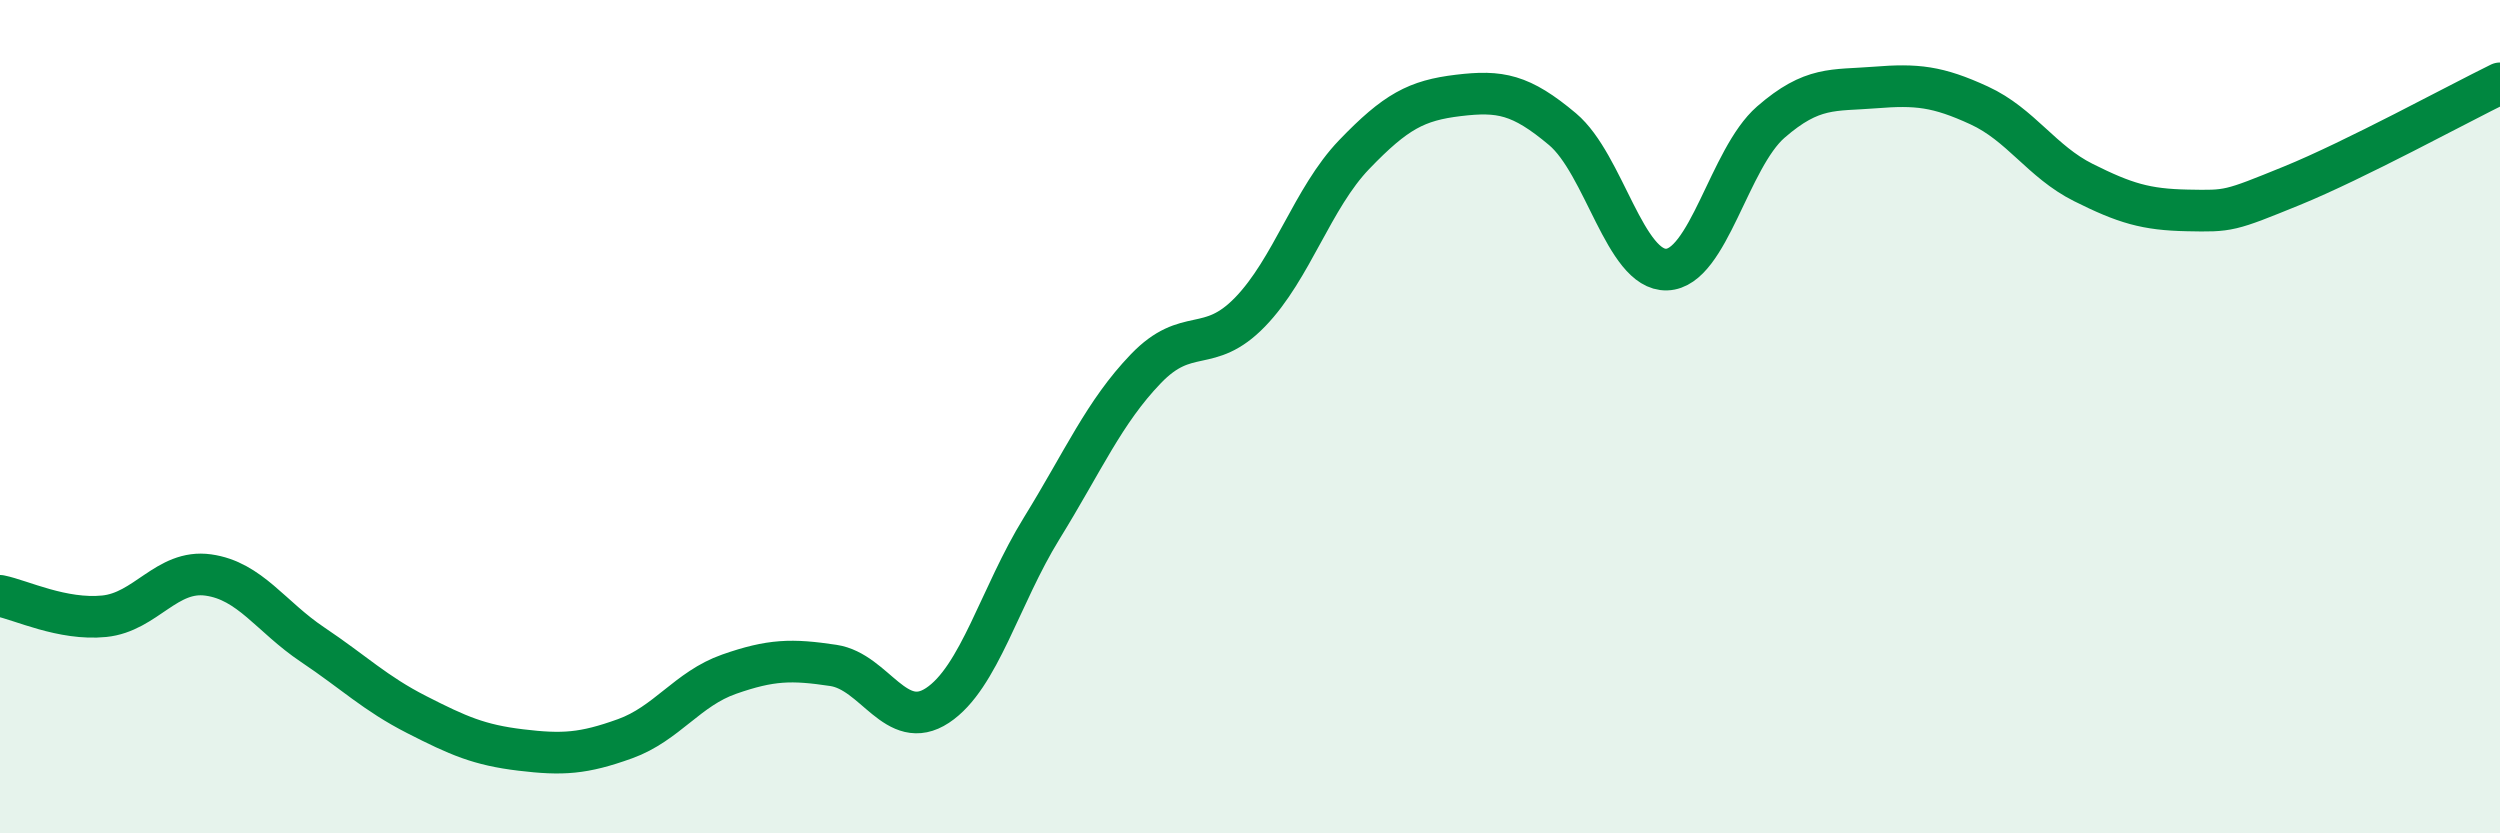
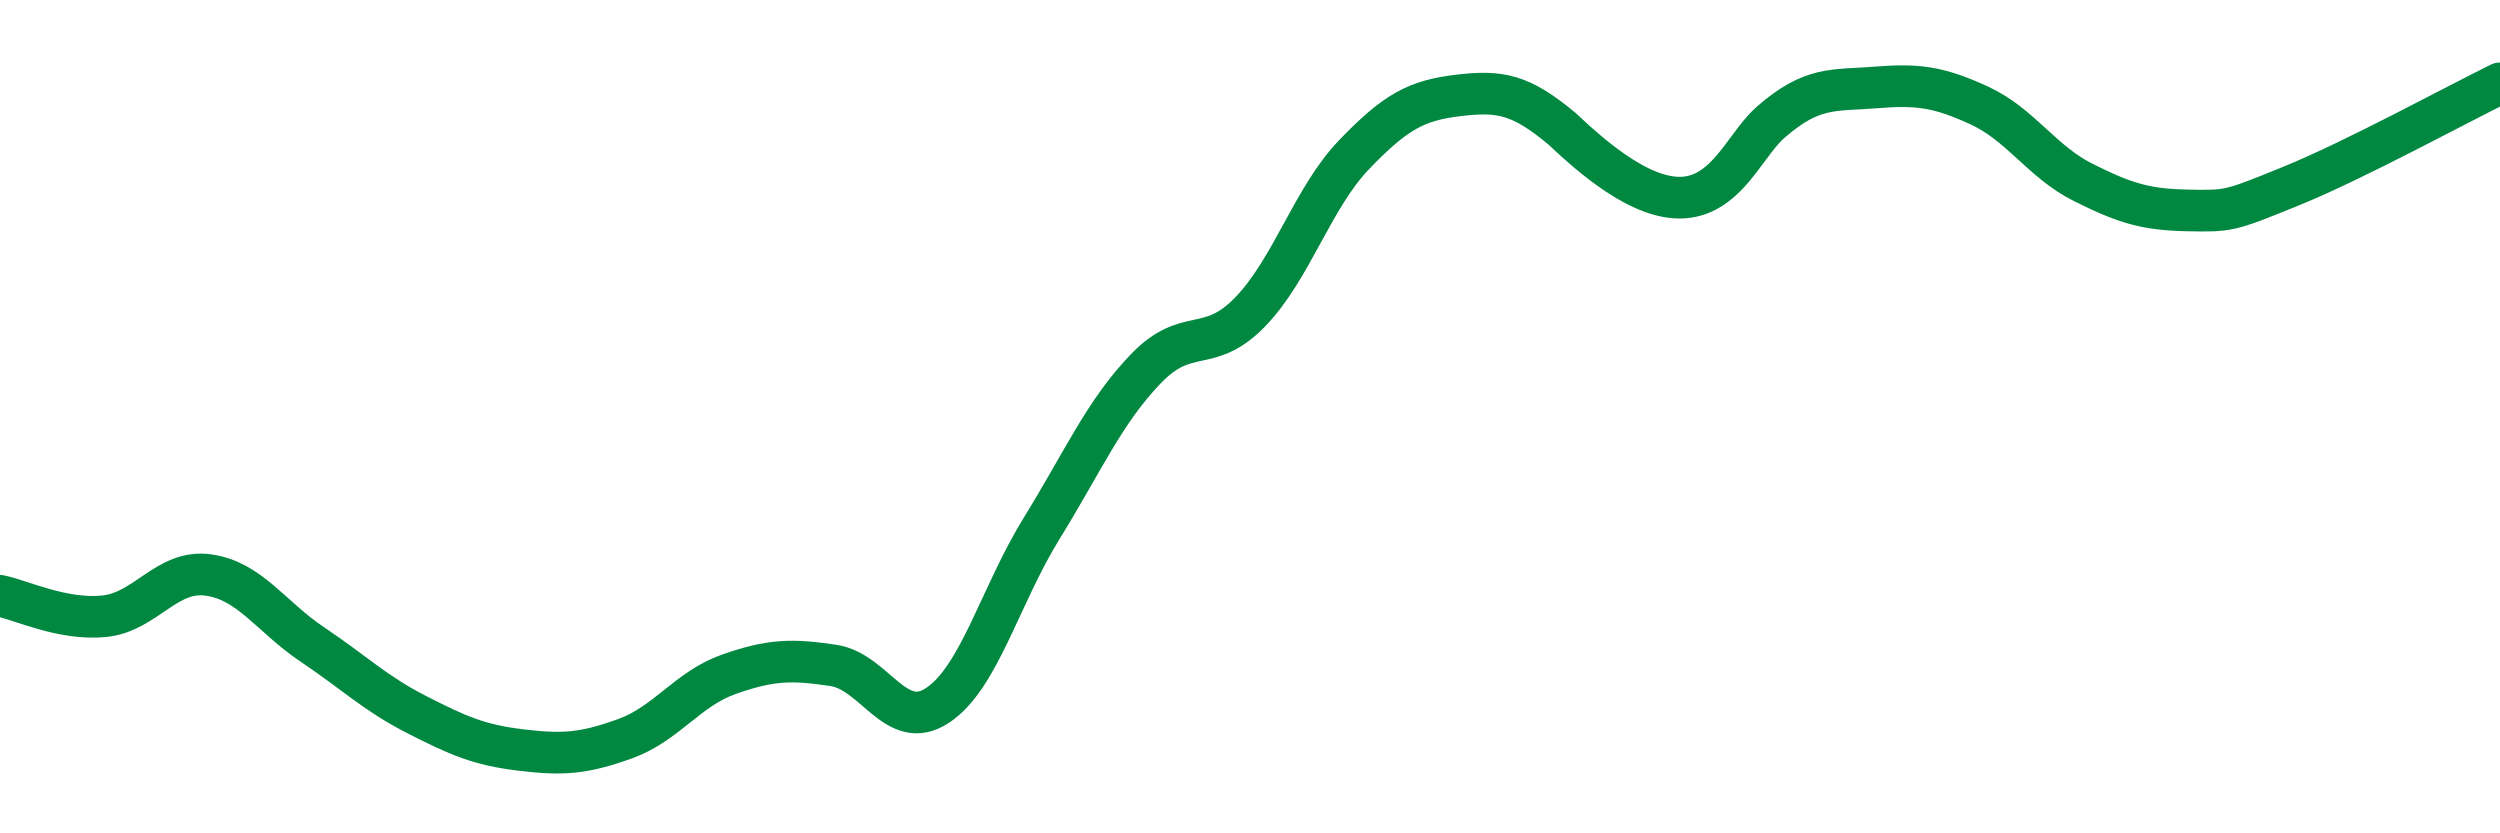
<svg xmlns="http://www.w3.org/2000/svg" width="60" height="20" viewBox="0 0 60 20">
-   <path d="M 0,14.3 C 0.5,14.4 1.5,14.89 2.5,14.79 C 3.5,14.69 4,13.66 5,13.8 C 6,13.94 6.5,14.8 7.5,15.47 C 8.5,16.14 9,16.64 10,17.15 C 11,17.66 11.5,17.88 12.5,18 C 13.5,18.12 14,18.09 15,17.73 C 16,17.37 16.5,16.53 17.5,16.18 C 18.5,15.83 19,15.82 20,15.97 C 21,16.12 21.5,17.59 22.5,16.93 C 23.5,16.27 24,14.3 25,12.68 C 26,11.06 26.5,9.89 27.5,8.85 C 28.5,7.81 29,8.52 30,7.49 C 31,6.46 31.5,4.75 32.5,3.71 C 33.5,2.67 34,2.41 35,2.29 C 36,2.17 36.5,2.26 37.5,3.1 C 38.5,3.94 39,6.5 40,6.47 C 41,6.44 41.5,3.8 42.5,2.93 C 43.5,2.06 44,2.18 45,2.1 C 46,2.02 46.5,2.07 47.5,2.53 C 48.5,2.99 49,3.88 50,4.38 C 51,4.88 51.5,5.03 52.5,5.05 C 53.5,5.07 53.5,5.07 55,4.46 C 56.5,3.85 59,2.49 60,2L60 20L0 20Z" fill="#008740" opacity="0.1" stroke-linecap="round" stroke-linejoin="round" />
-   <path d="M 0,14.3 C 0.5,14.4 1.5,14.89 2.5,14.79 C 3.5,14.69 4,13.66 5,13.8 C 6,13.94 6.5,14.8 7.5,15.47 C 8.5,16.14 9,16.64 10,17.15 C 11,17.66 11.5,17.88 12.5,18 C 13.5,18.12 14,18.09 15,17.73 C 16,17.37 16.5,16.53 17.5,16.18 C 18.5,15.83 19,15.82 20,15.97 C 21,16.12 21.5,17.59 22.5,16.93 C 23.5,16.27 24,14.3 25,12.68 C 26,11.06 26.5,9.89 27.5,8.85 C 28.5,7.81 29,8.52 30,7.49 C 31,6.46 31.5,4.75 32.5,3.71 C 33.5,2.67 34,2.41 35,2.29 C 36,2.17 36.5,2.26 37.5,3.1 C 38.5,3.94 39,6.5 40,6.47 C 41,6.44 41.5,3.8 42.5,2.93 C 43.5,2.06 44,2.18 45,2.1 C 46,2.02 46.5,2.07 47.5,2.53 C 48.5,2.99 49,3.88 50,4.38 C 51,4.88 51.5,5.03 52.5,5.05 C 53.5,5.07 53.5,5.07 55,4.46 C 56.5,3.85 59,2.49 60,2" stroke="#008740" stroke-width="1" fill="none" stroke-linecap="round" stroke-linejoin="round" />
+   <path d="M 0,14.3 C 0.5,14.4 1.5,14.89 2.5,14.79 C 3.5,14.69 4,13.66 5,13.8 C 6,13.94 6.5,14.8 7.5,15.47 C 8.5,16.14 9,16.64 10,17.15 C 11,17.66 11.5,17.88 12.5,18 C 13.5,18.12 14,18.09 15,17.73 C 16,17.37 16.5,16.53 17.5,16.18 C 18.5,15.83 19,15.82 20,15.97 C 21,16.12 21.5,17.59 22.5,16.93 C 23.5,16.27 24,14.3 25,12.68 C 26,11.06 26.5,9.89 27.5,8.85 C 28.5,7.81 29,8.52 30,7.49 C 31,6.46 31.5,4.75 32.5,3.71 C 33.5,2.67 34,2.41 35,2.29 C 36,2.17 36.5,2.26 37.5,3.1 C 41,6.44 41.5,3.8 42.5,2.93 C 43.5,2.06 44,2.18 45,2.1 C 46,2.02 46.5,2.07 47.5,2.53 C 48.5,2.99 49,3.88 50,4.38 C 51,4.88 51.5,5.03 52.5,5.05 C 53.5,5.07 53.5,5.07 55,4.46 C 56.5,3.85 59,2.49 60,2" stroke="#008740" stroke-width="1" fill="none" stroke-linecap="round" stroke-linejoin="round" />
</svg>